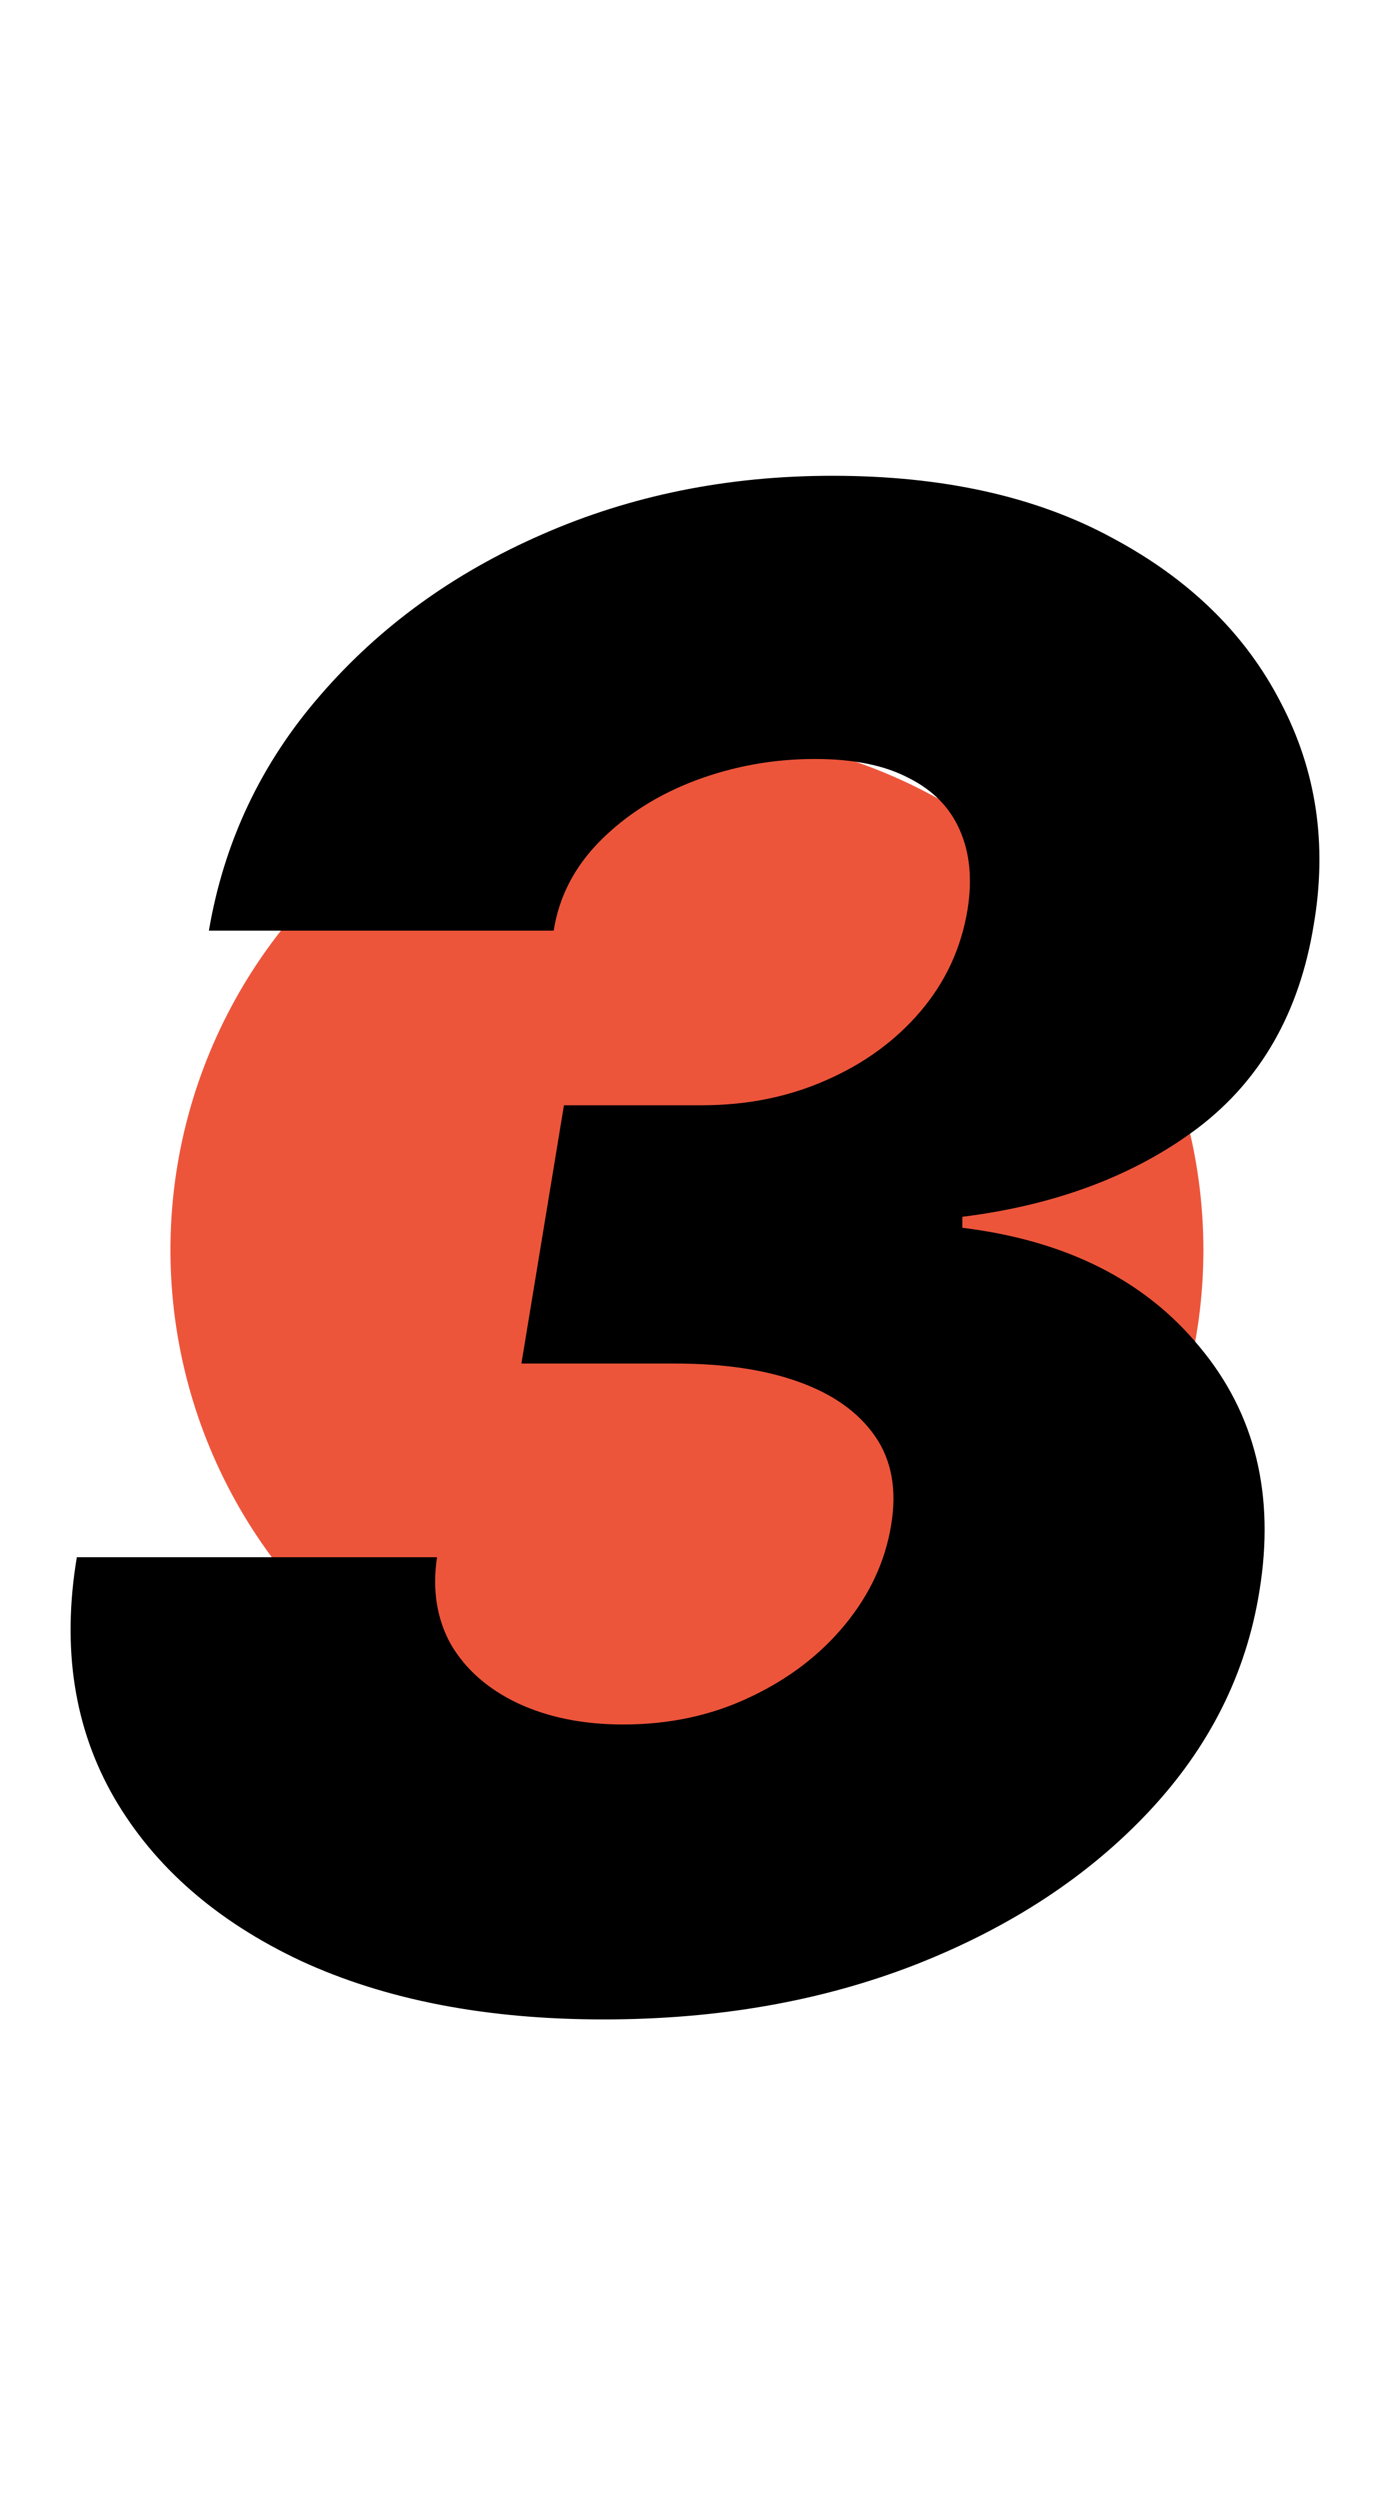
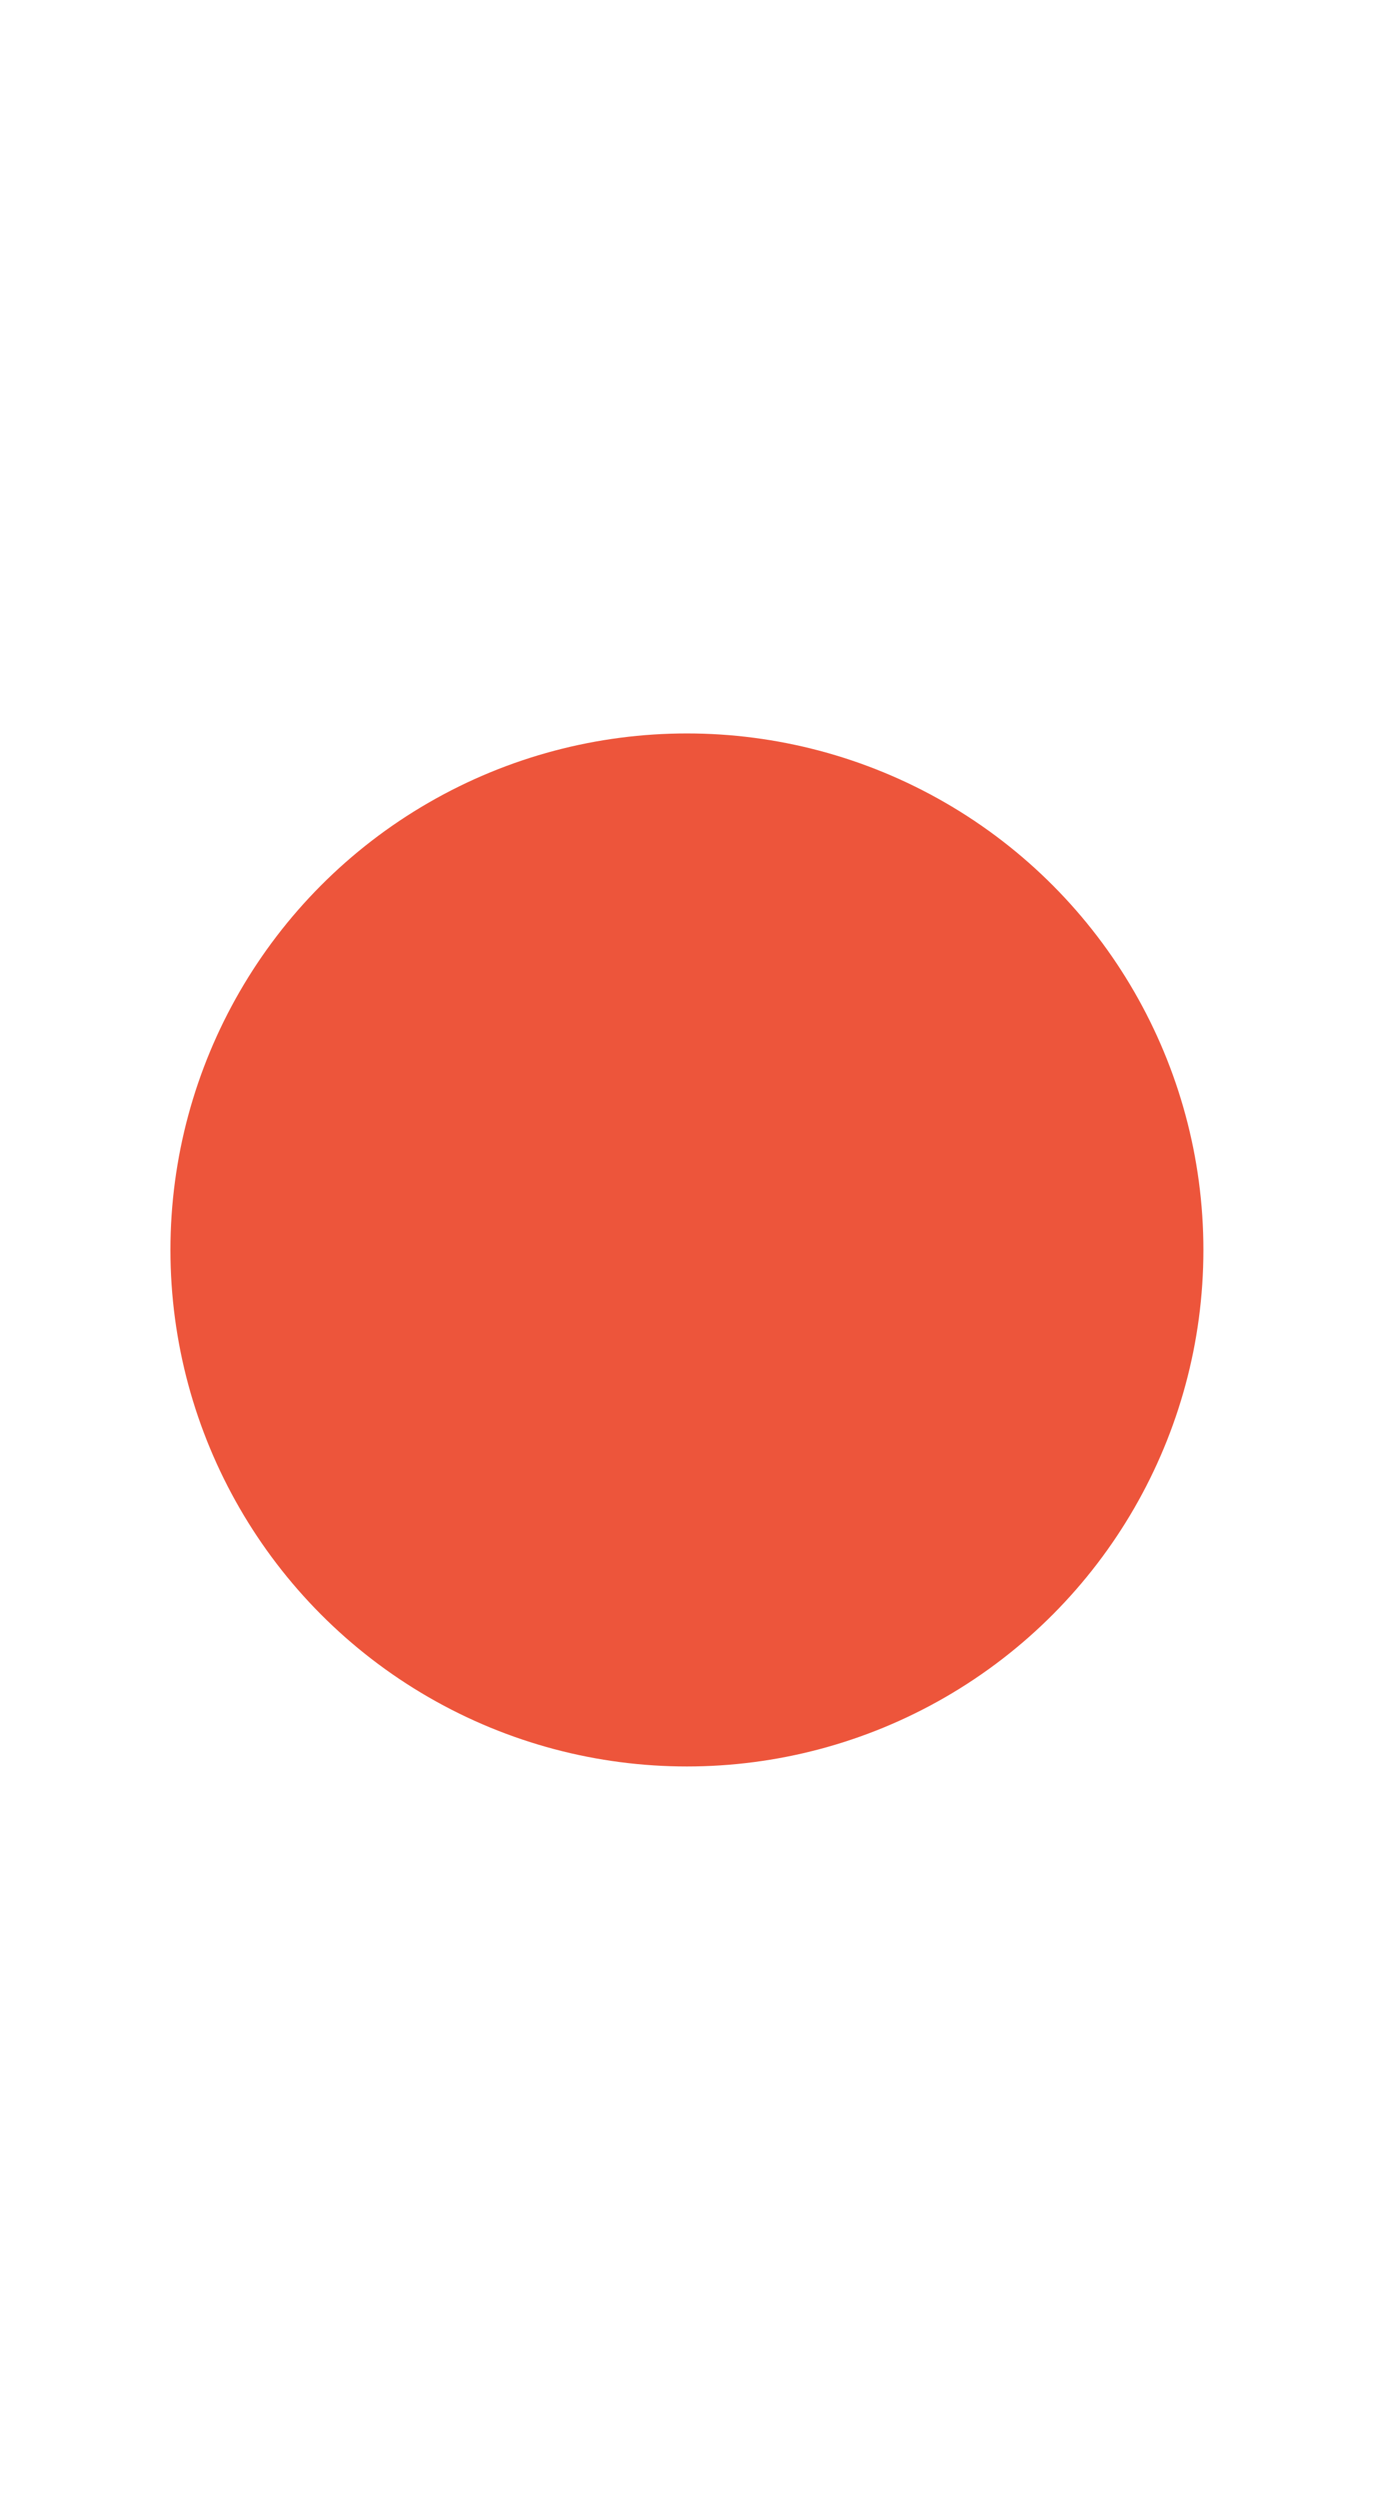
<svg xmlns="http://www.w3.org/2000/svg" width="267" height="484" viewBox="0 0 267 484" fill="none">
  <circle cx="133" cy="242" r="100" fill="#ED553B" />
-   <path d="M116.863 390.977C94.136 390.977 74.581 387.189 58.198 379.614C41.91 371.943 29.884 361.432 22.119 348.08C14.354 334.633 11.939 319.102 14.874 301.489H84.619C83.672 307.833 84.571 313.468 87.317 318.392C90.158 323.222 94.467 327.009 100.244 329.756C106.115 332.502 112.933 333.875 120.698 333.875C129.6 333.875 137.744 332.123 145.13 328.619C152.611 325.116 158.766 320.428 163.596 314.557C168.425 308.686 171.408 302.246 172.545 295.239C173.681 288.42 172.639 282.691 169.42 278.051C166.2 273.411 161.276 269.907 154.647 267.54C148.113 265.172 140.111 263.989 130.641 263.989H100.954L109.192 213.989H135.897C144.609 213.989 152.611 212.379 159.903 209.159C167.289 205.939 173.397 201.489 178.227 195.807C183.056 190.125 186.086 183.591 187.317 176.205C188.264 170.333 187.791 165.22 185.897 160.864C184.003 156.413 180.689 153.004 175.954 150.636C171.314 148.174 165.253 146.943 157.772 146.943C149.817 146.943 142.147 148.316 134.761 151.062C127.469 153.809 121.314 157.691 116.295 162.71C111.276 167.729 108.246 173.553 107.204 180.182H40.443C43.378 162.947 50.575 147.748 62.033 134.585C73.492 121.328 87.791 110.958 104.931 103.477C122.166 95.901 140.916 92.114 161.181 92.114C182.583 92.114 200.67 96.138 215.442 104.188C230.31 112.142 241.153 122.748 247.971 136.006C254.884 149.169 257.014 163.515 254.363 179.045C251.617 195.996 244.136 209.112 231.92 218.392C219.704 227.578 204.505 233.307 186.323 235.58V237.71C206.399 240.172 221.74 247.89 232.346 260.864C243.047 273.742 246.882 289.462 243.852 308.023C241.295 324.027 234.145 338.278 222.403 350.778C210.66 363.278 195.651 373.127 177.374 380.324C159.192 387.426 139.022 390.977 116.863 390.977Z" fill="black" />
</svg>